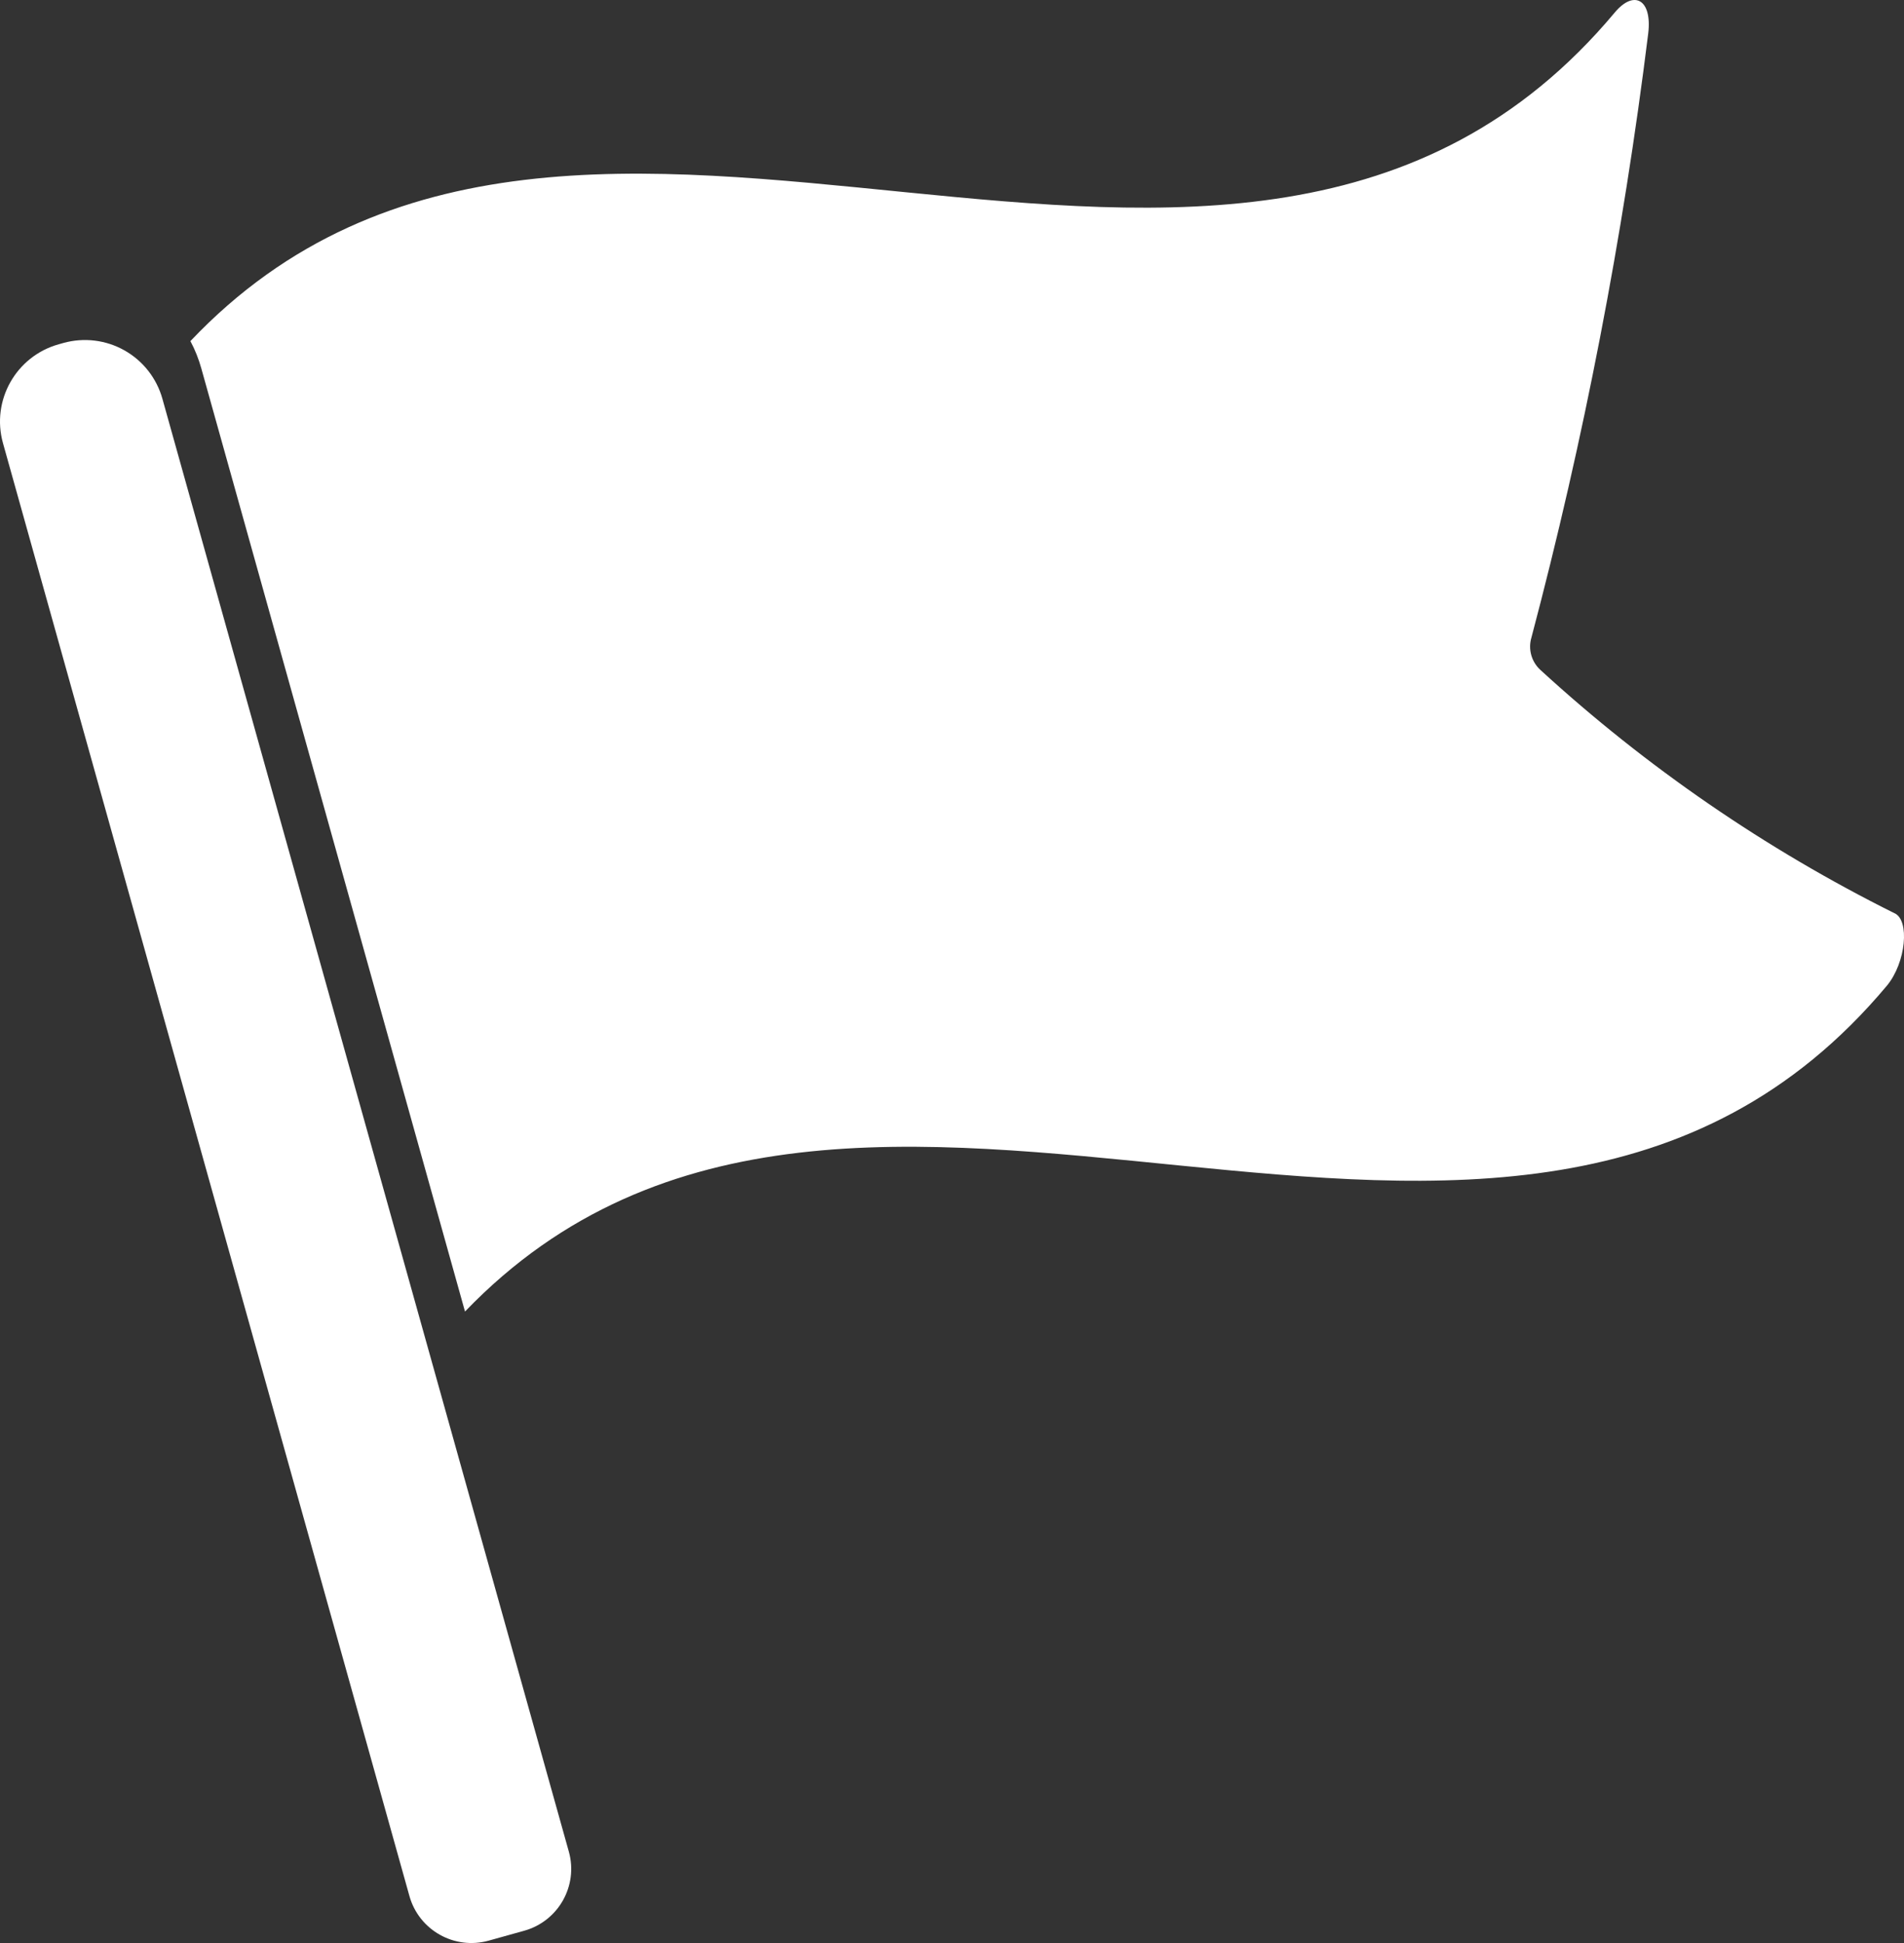
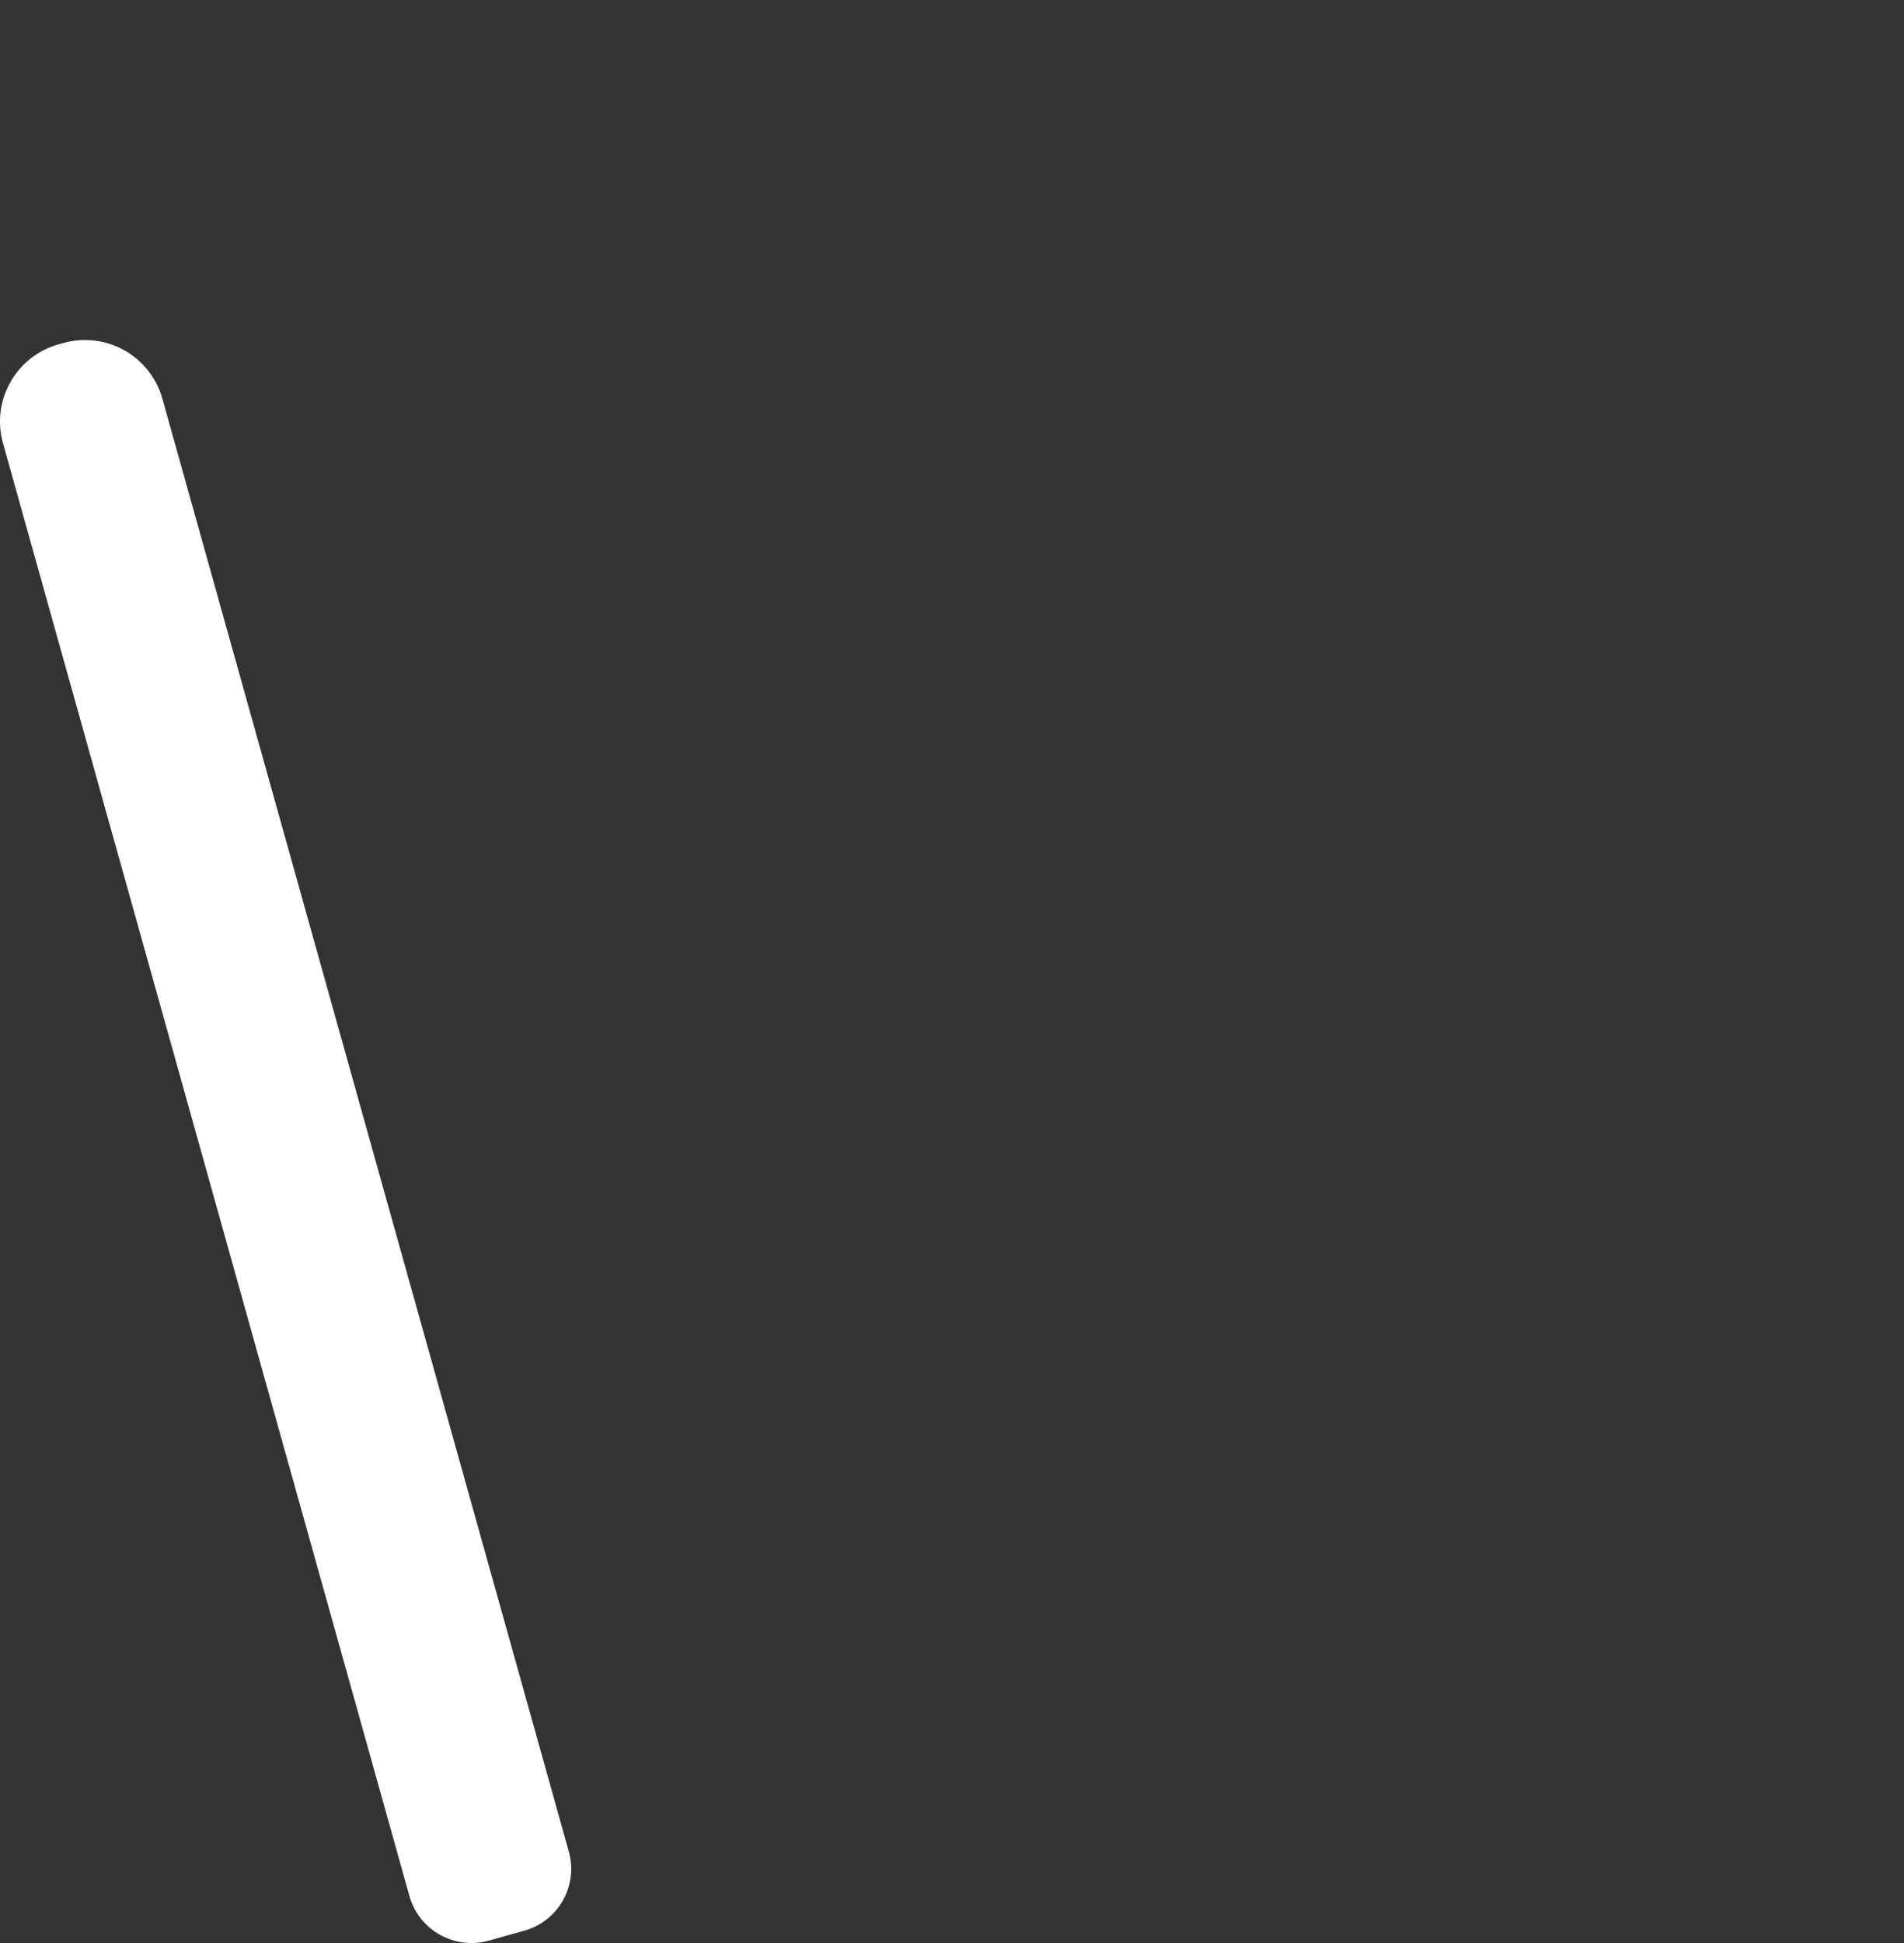
<svg xmlns="http://www.w3.org/2000/svg" width="49" height="50" viewBox="0 0 49 50">
  <rect x="0" y="0" width="49" height="50" fill="#333333" stroke="none" />
  <g>
    <path fill="rgb(255,255,255)" fill-rule="evenodd" d="M12.576 49.939l.915-.255c.88-.246 1.394-1.157 1.148-2.036L4.179 10.26c-.148-.528-.499-.975-.977-1.244-.478-.269-1.043-.337-1.571-.19l-.118.033C.412 9.166-.231 10.306.077 11.405L10.537 48.792c.246.879 1.159 1.392 2.039 1.147z" />
-     <path fill="rgb(255,255,255)" fill-rule="evenodd" d="M48.756 23.501c-3.316-1.651-6.384-3.759-9.114-6.262-.229-.21-.319-.532-.231-.83 1.353-5.111 2.357-10.307 3.007-15.553.103-.873-.368-1.129-.865-.53C31.804 11.969 14.939-1.805 4.9 8.778c.121.225.215.464.283.71L11.967 33.75c10.056-10.454 26.862 3.234 36.592-8.384.497-.599.591-1.694.197-1.865z" />
  </g>
</svg>